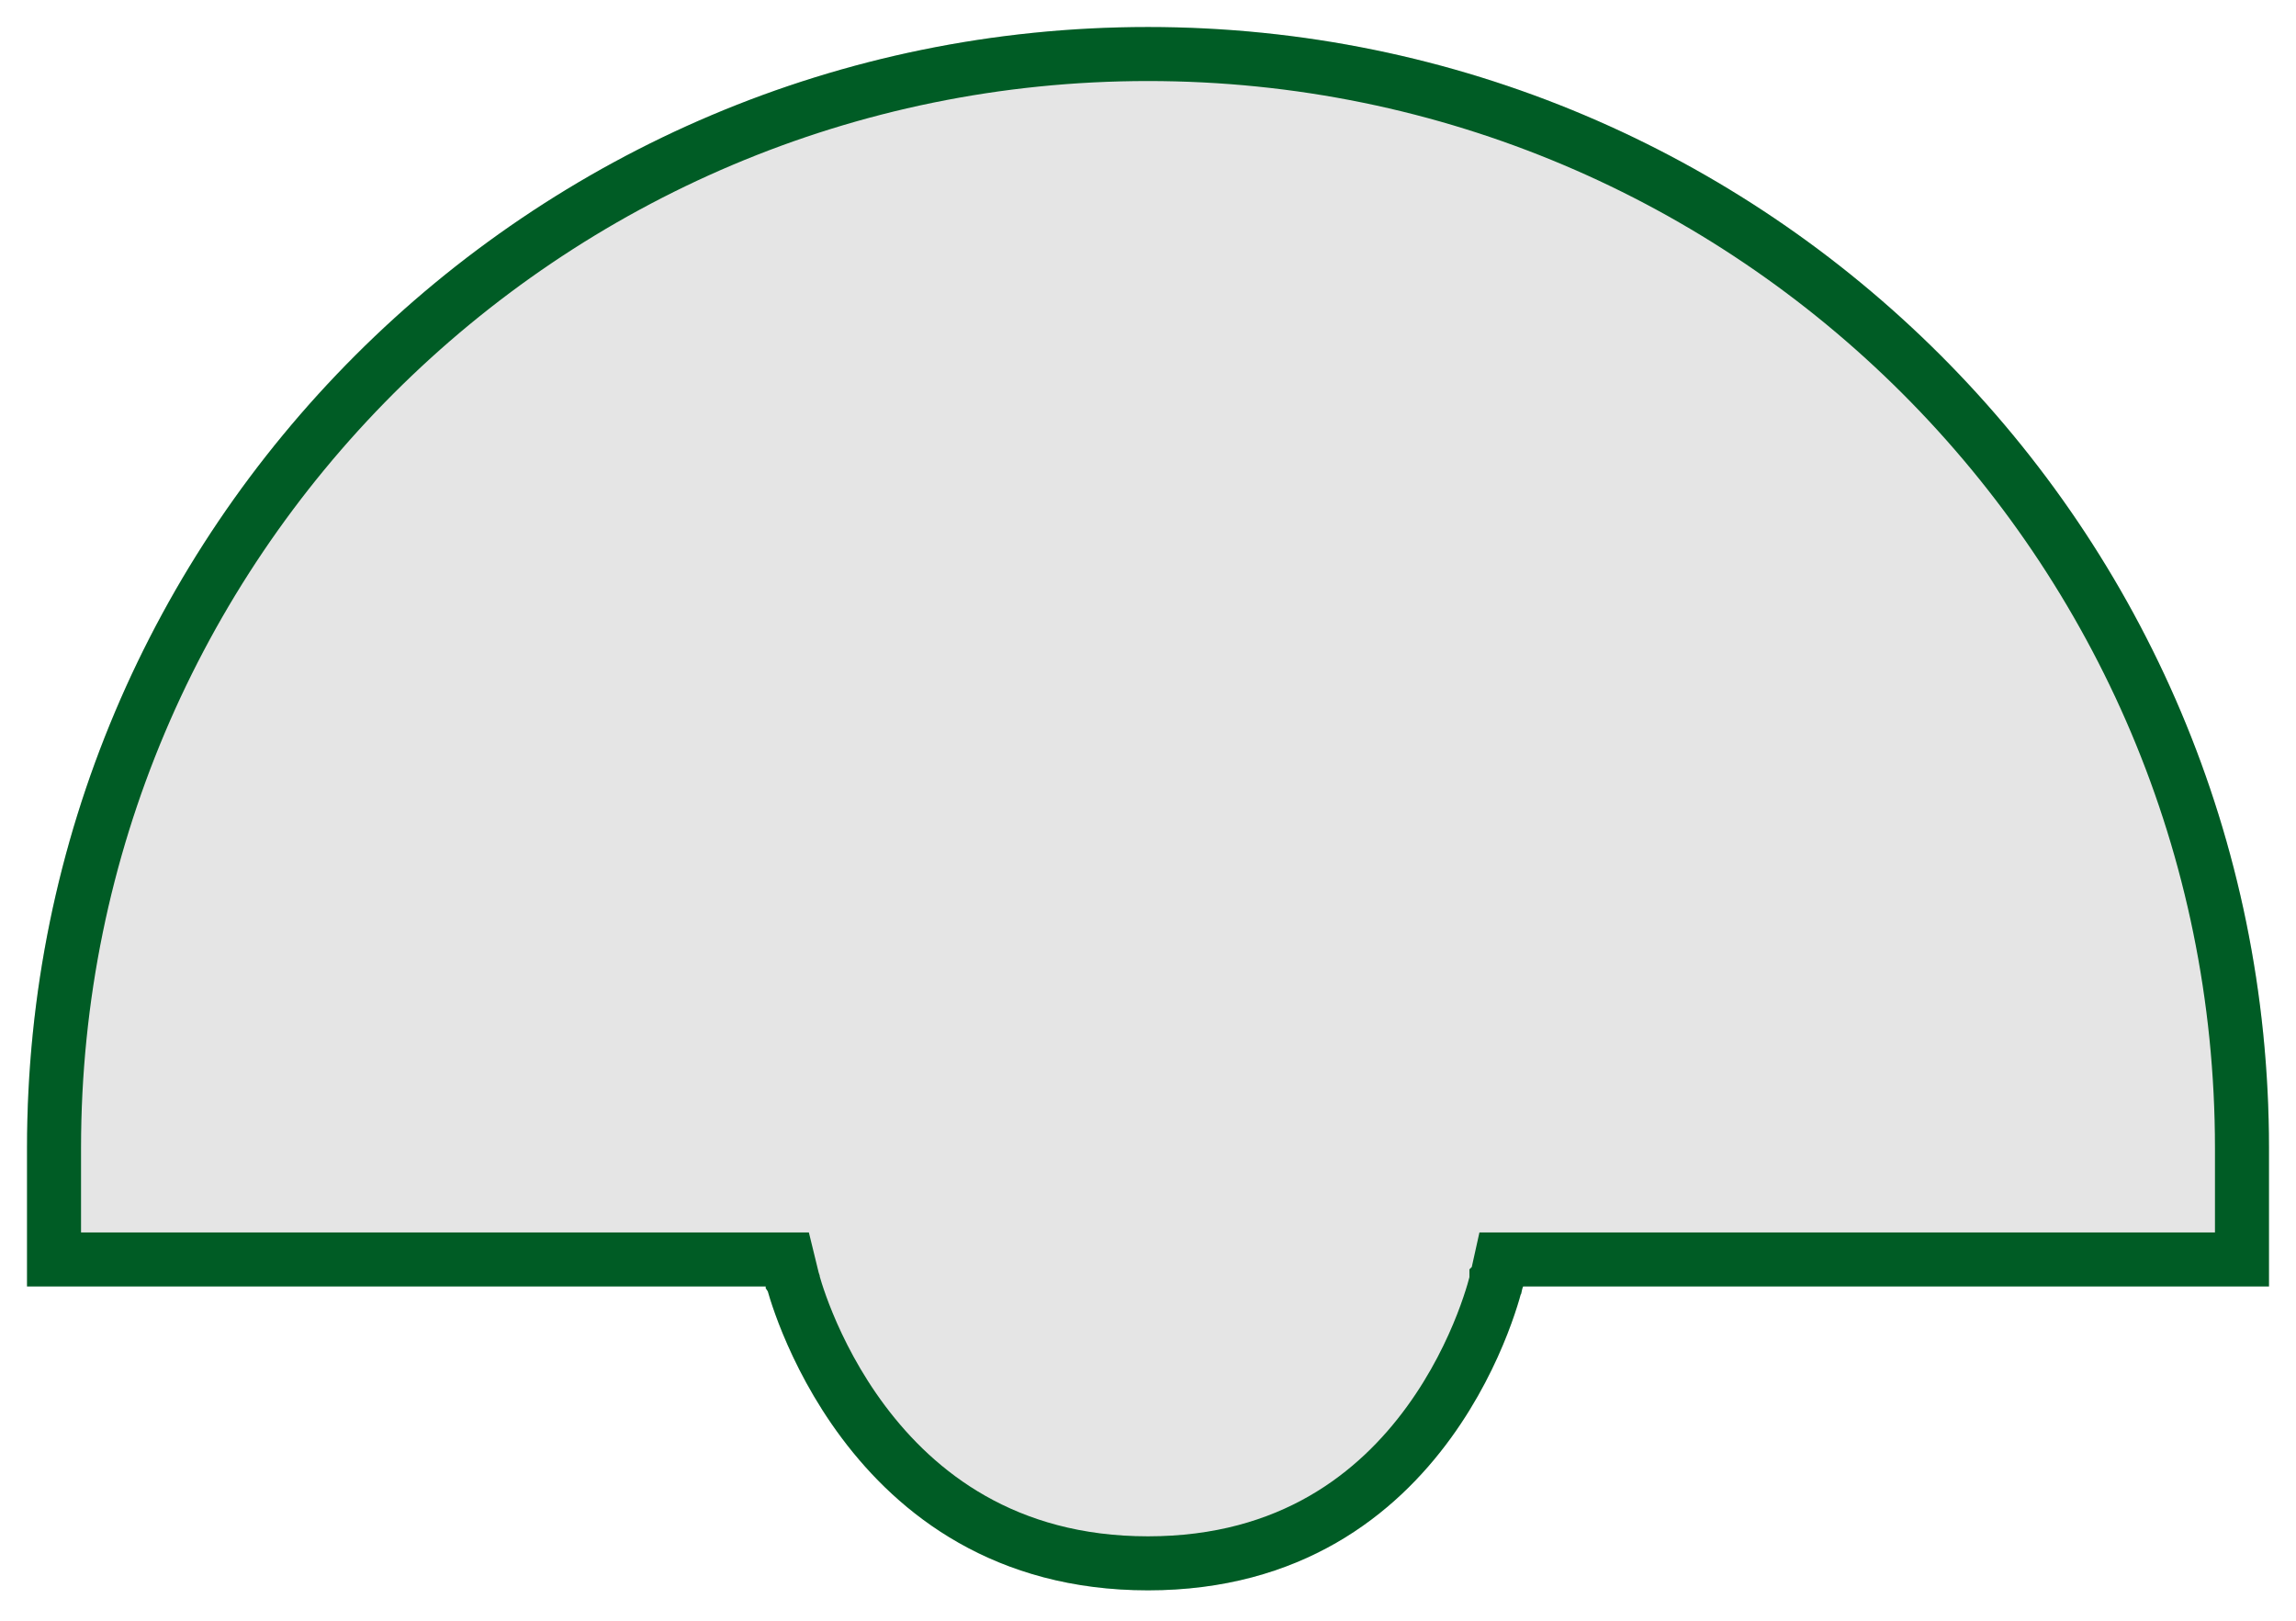
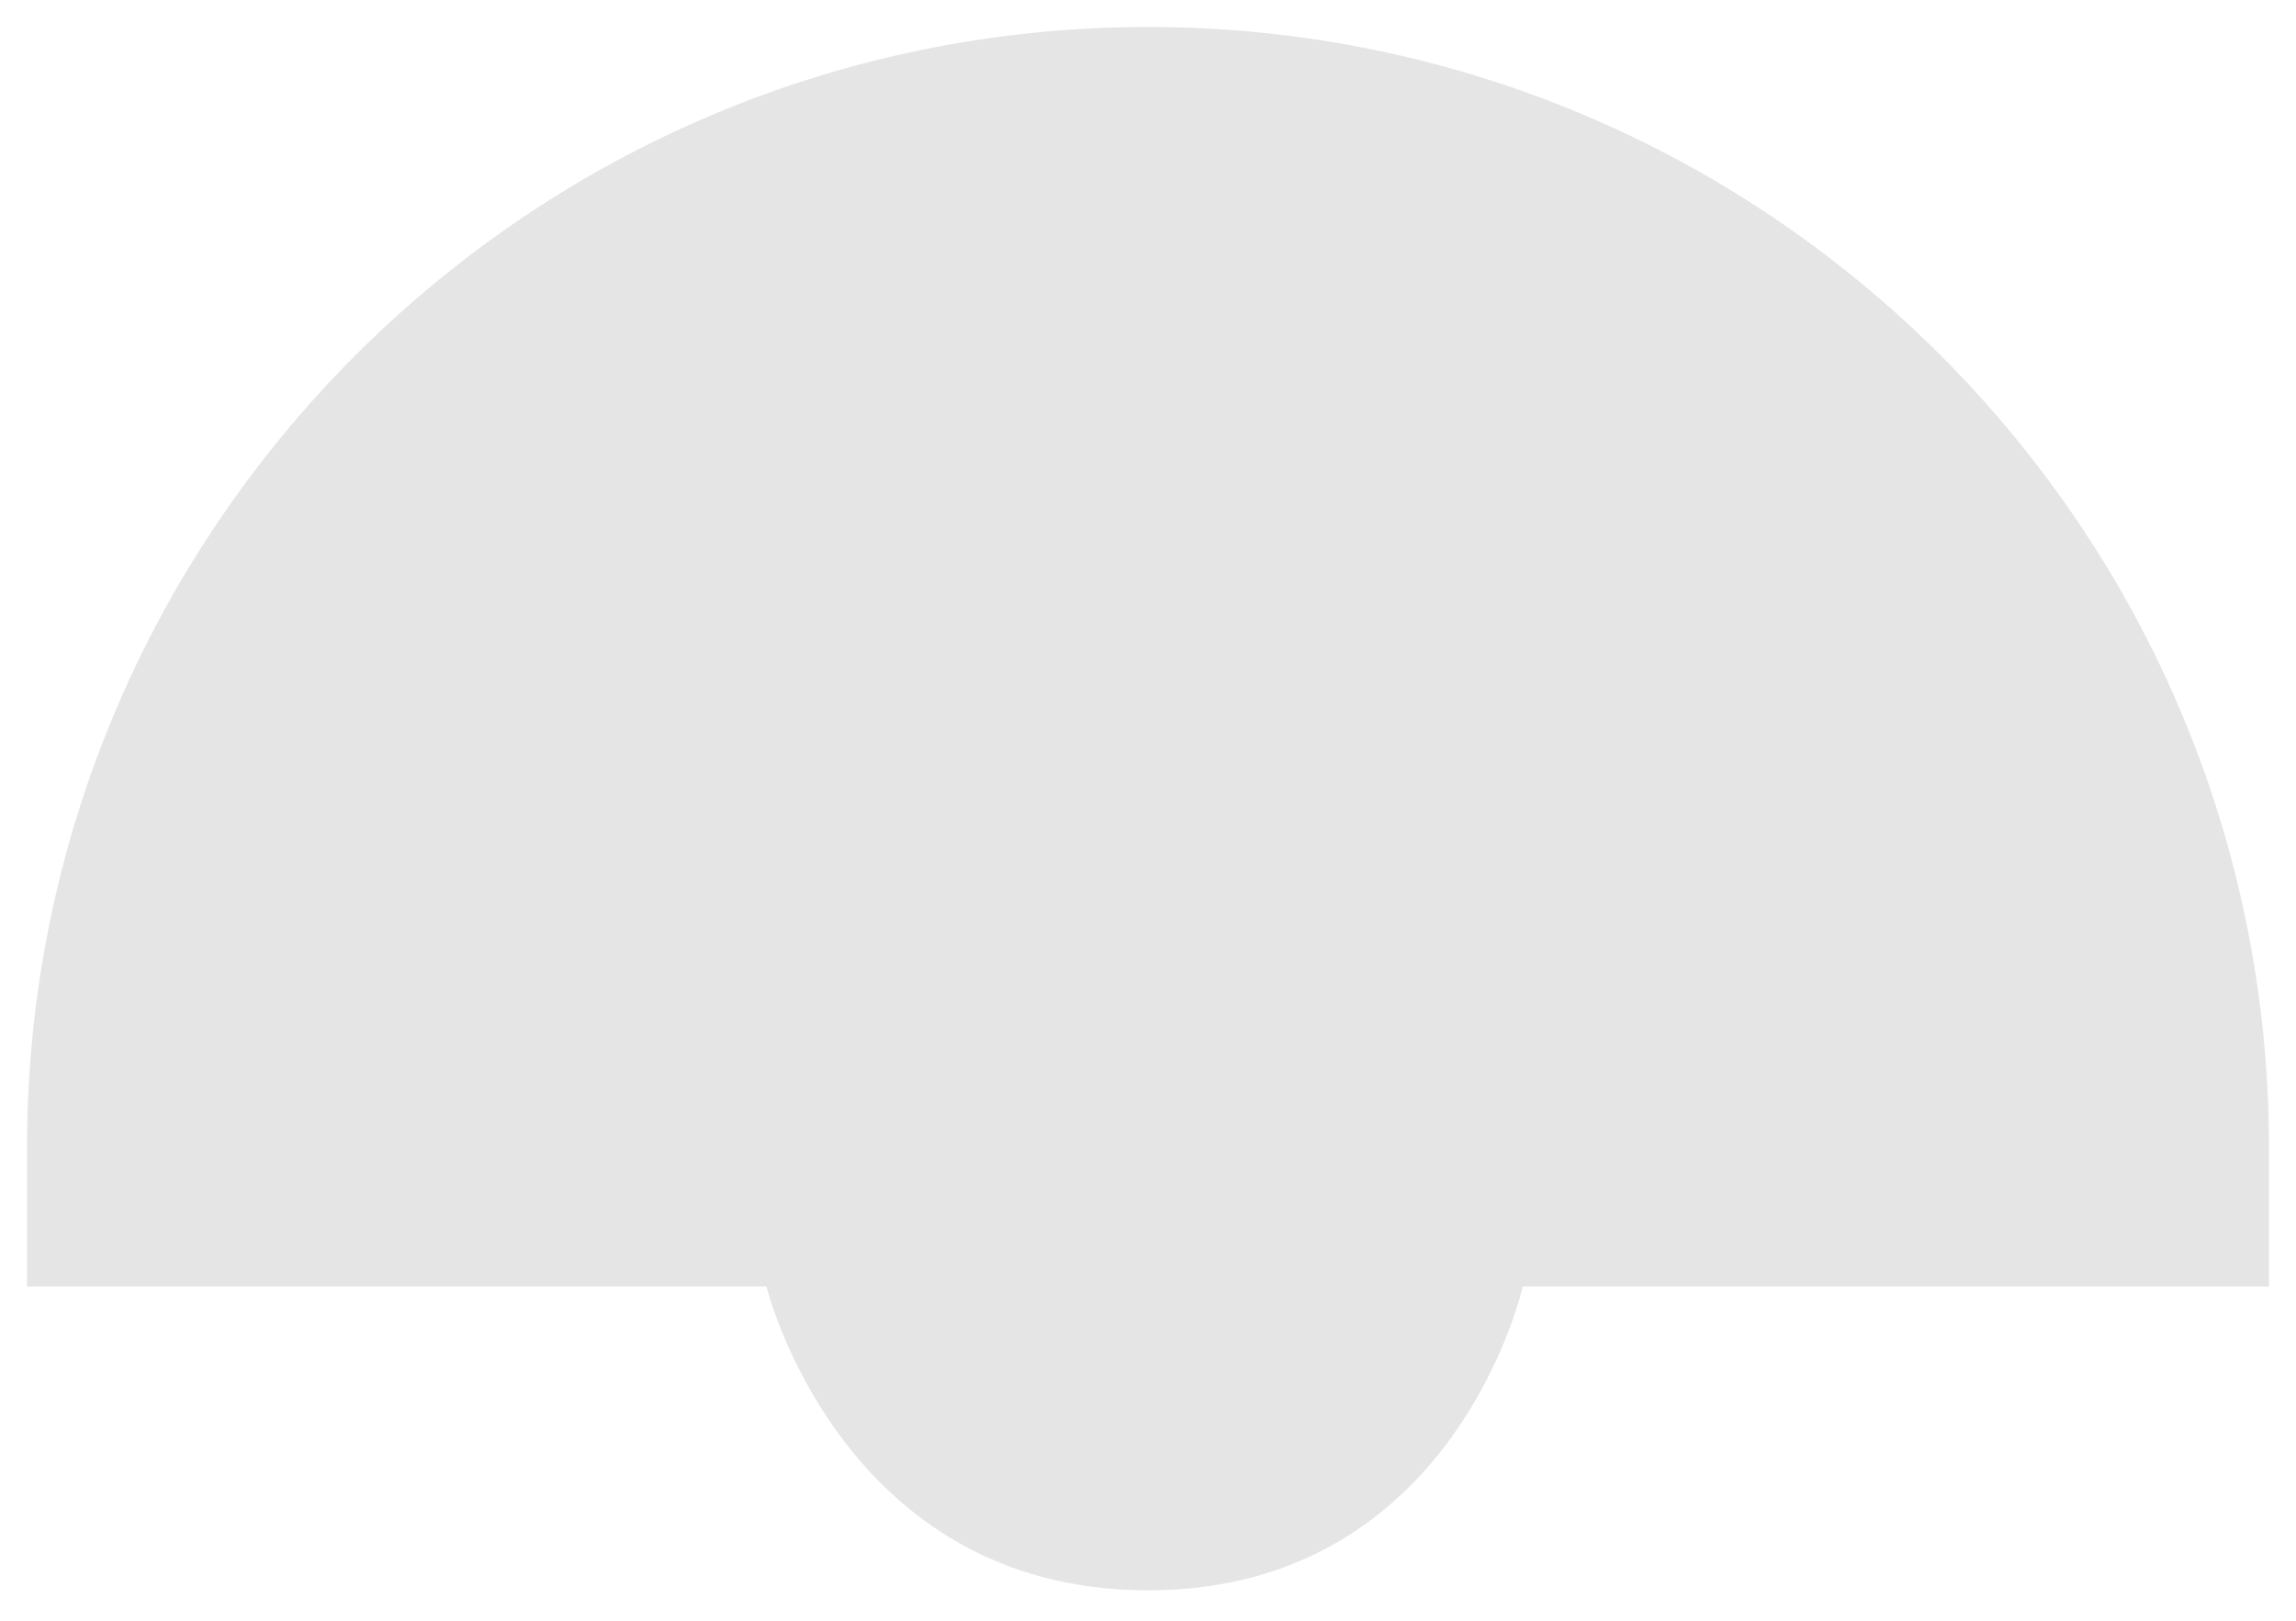
<svg xmlns="http://www.w3.org/2000/svg" width="340" height="240" viewBox="0 0 340 240" fill="none">
  <g filter="url(#filter0_d_65_468)">
    <path d="M169 3C77.321 3 3 77.321 3 169V189.5H112.5C112.5 189.5 123.5 234.5 169 234.5C214.5 234.5 224.5 189.5 224.5 189.5H335V169C335 77.321 260.679 3 169 3Z" fill="#E5E5E5" />
-     <path d="M112.5 185.5H7V169C7 79.53 79.53 7 169 7C258.47 7 331 79.53 331 169V185.5H224.5H221.291L220.597 188.626L220.596 188.627L220.596 188.629L220.595 188.632L220.595 188.635C220.592 188.647 220.587 188.669 220.579 188.701C220.564 188.766 220.538 188.871 220.501 189.014C220.428 189.3 220.311 189.737 220.144 190.304C219.81 191.438 219.278 193.086 218.501 195.075C216.942 199.065 214.42 204.367 210.578 209.646C202.955 220.121 190.181 230.5 169 230.5C147.807 230.5 134.768 220.108 126.887 209.6C122.92 204.31 120.277 198.999 118.627 195.004C117.804 193.012 117.235 191.362 116.875 190.226C116.695 189.658 116.568 189.22 116.488 188.933C116.448 188.79 116.42 188.685 116.404 188.62C116.4 188.607 116.397 188.596 116.395 188.586C116.391 188.572 116.388 188.561 116.386 188.553L116.386 188.55L116.385 188.547L116.384 188.545L116.384 188.544L115.64 185.5H112.5Z" stroke="#005C25" stroke-width="8" />
  </g>
  <defs>
    <filter id="filter0_d_65_468" x="0" y="0" width="340" height="239.5" filterUnits="userSpaceOnUse" color-interpolation-filters="sRGB">
      <feFlood flood-opacity="0" result="BackgroundImageFix" />
      <feColorMatrix in="SourceAlpha" type="matrix" values="0 0 0 0 0 0 0 0 0 0 0 0 0 0 0 0 0 0 127 0" result="hardAlpha" />
      <feOffset dx="1" dy="1" />
      <feGaussianBlur stdDeviation="2" />
      <feComposite in2="hardAlpha" operator="out" />
      <feColorMatrix type="matrix" values="0 0 0 0 0 0 0 0 0 0 0 0 0 0 0 0 0 0 0.25 0" />
      <feBlend mode="normal" in2="BackgroundImageFix" result="effect1_dropShadow_65_468" />
      <feBlend mode="normal" in="SourceGraphic" in2="effect1_dropShadow_65_468" result="shape" />
    </filter>
  </defs>
</svg>